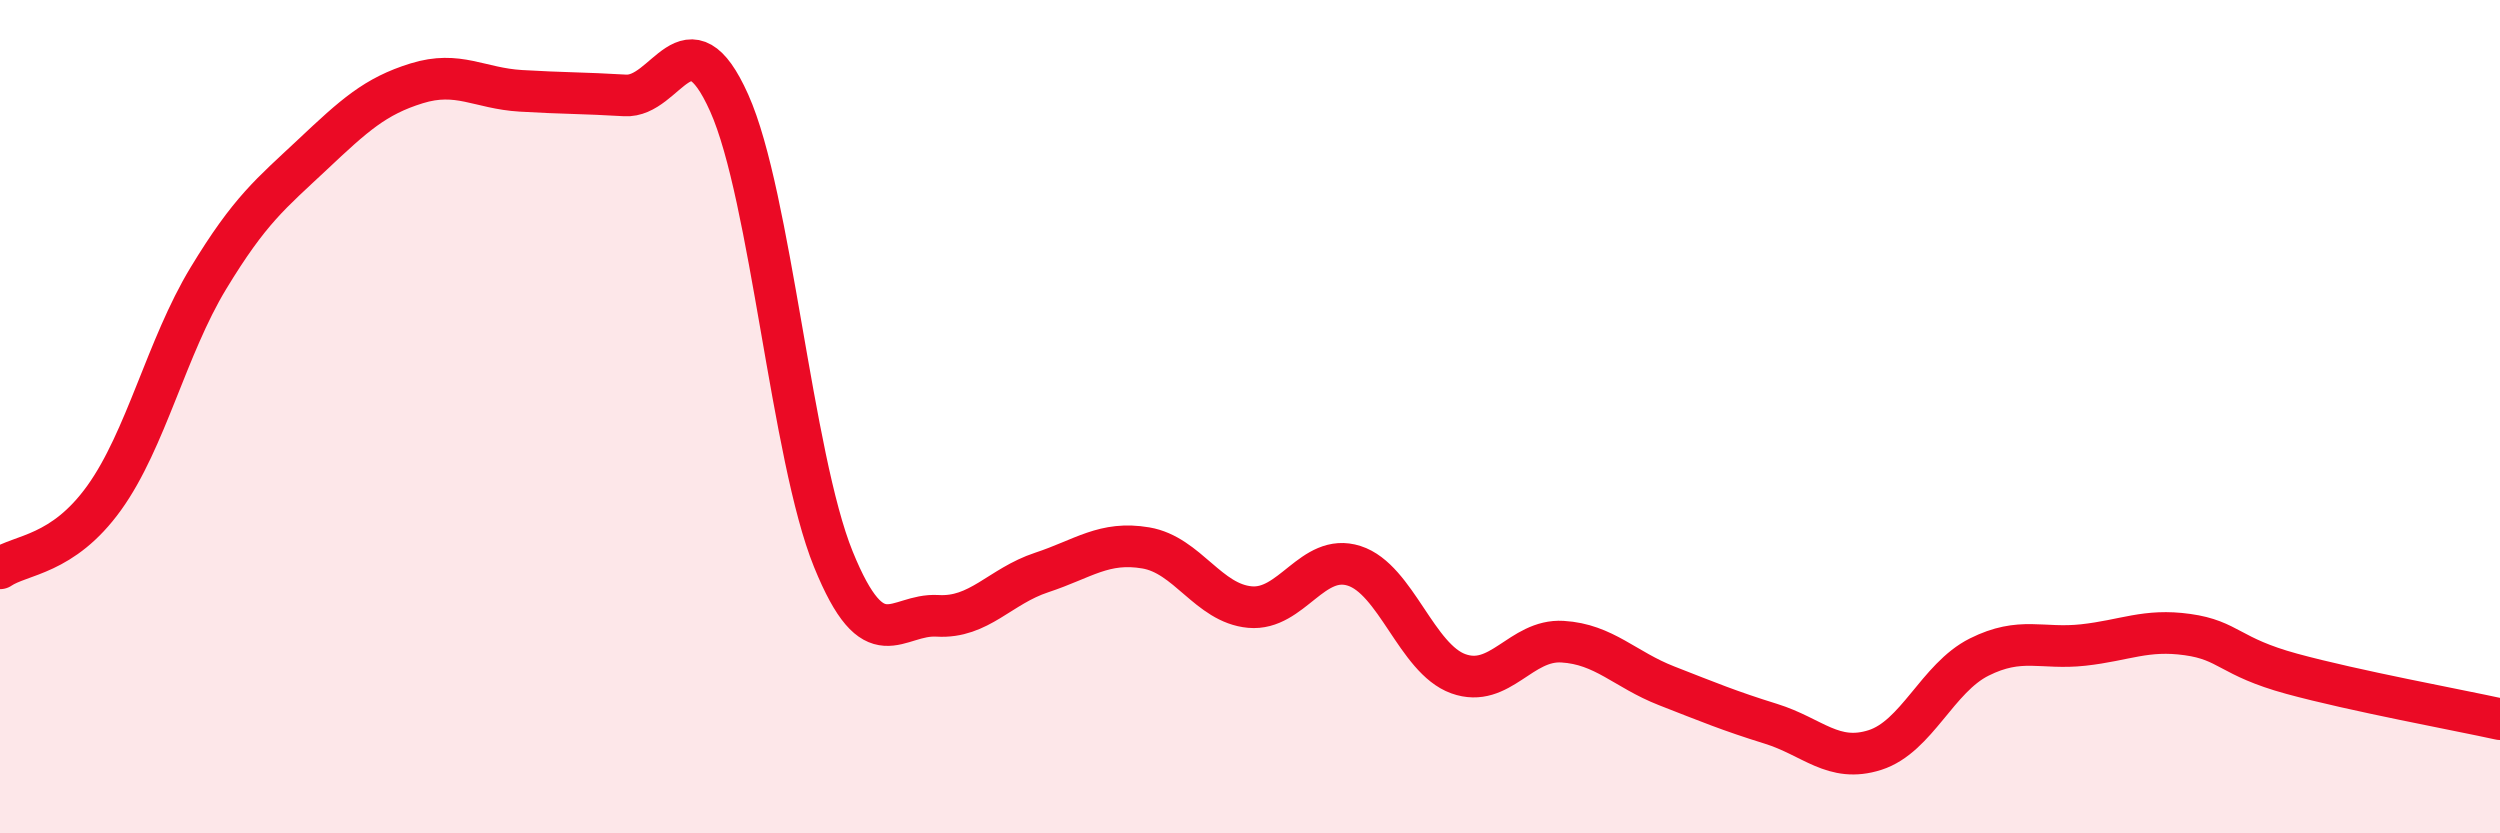
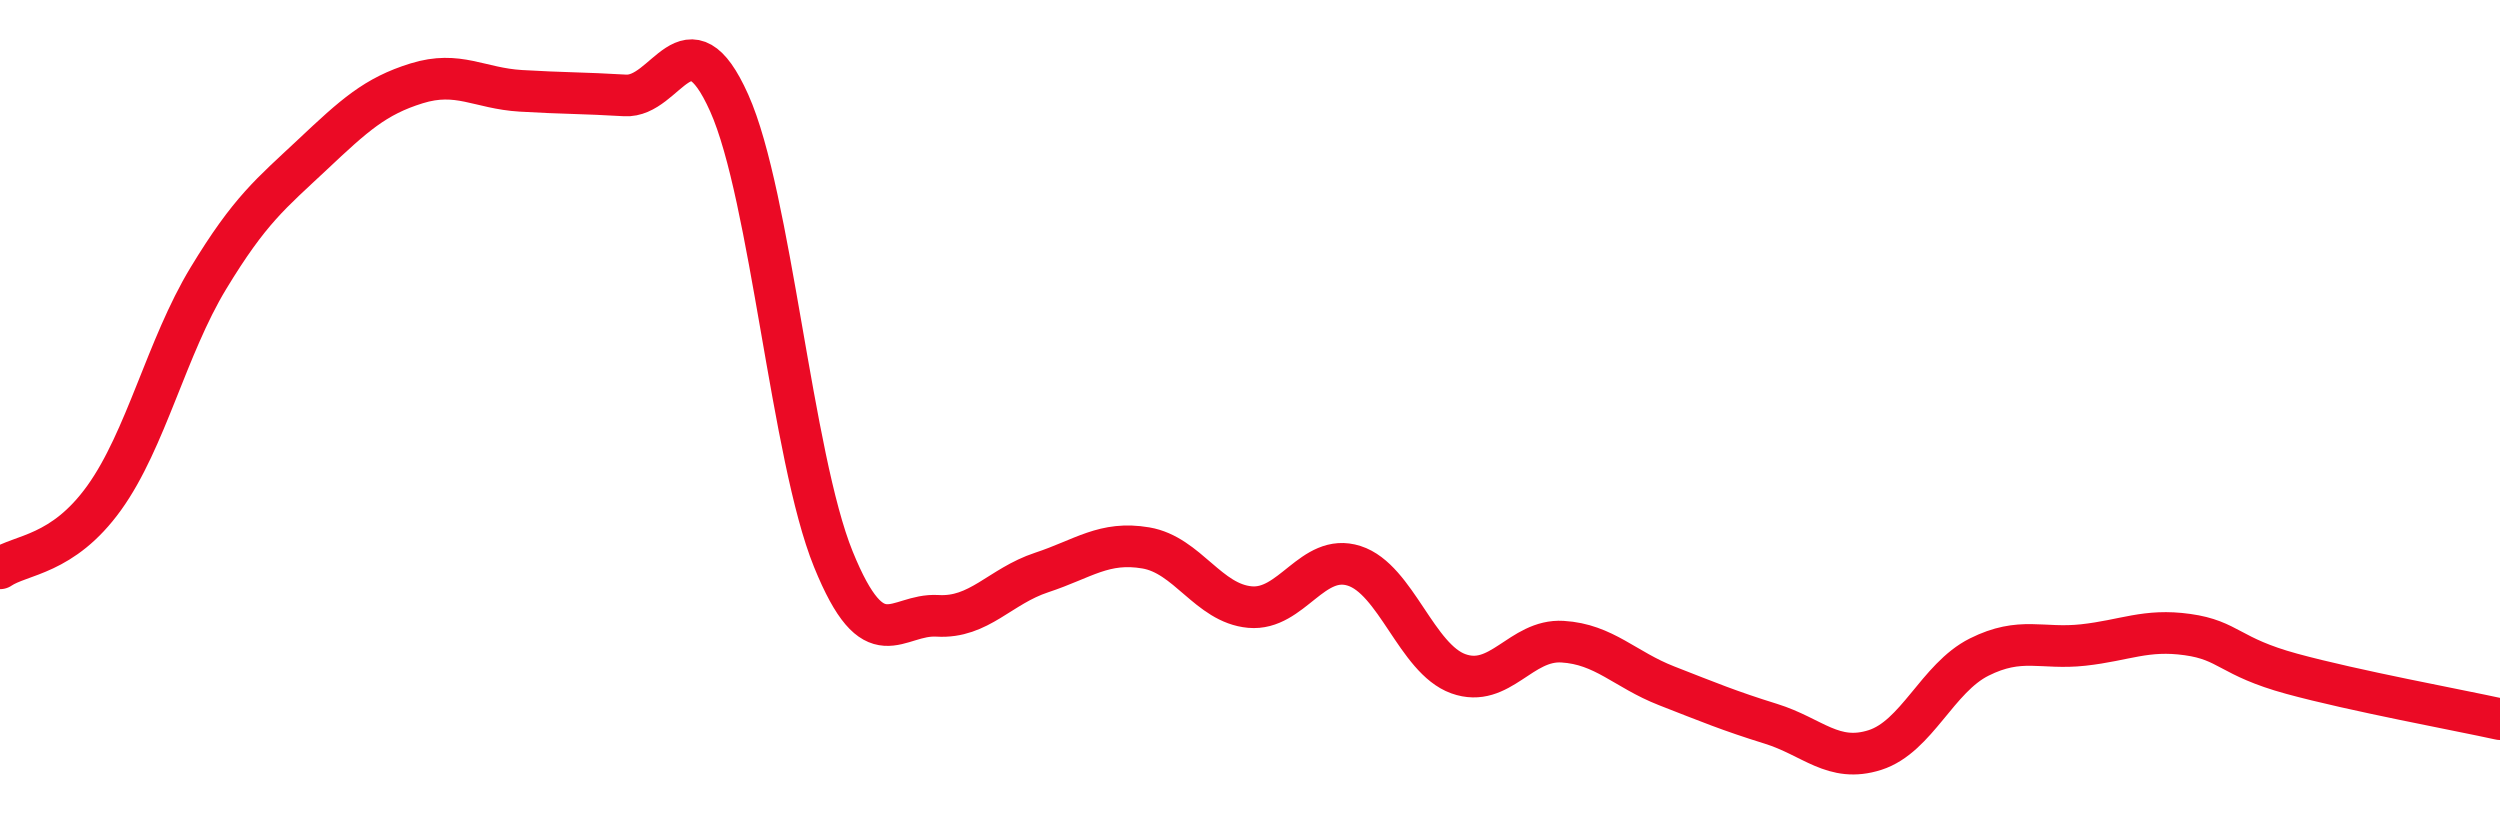
<svg xmlns="http://www.w3.org/2000/svg" width="60" height="20" viewBox="0 0 60 20">
-   <path d="M 0,13.64 C 0.5,13.3 1.5,13.34 2.5,11.95 C 3.5,10.56 4,8.33 5,6.68 C 6,5.03 6.5,4.65 7.5,3.71 C 8.5,2.77 9,2.31 10,2 C 11,1.69 11.5,2.12 12.5,2.18 C 13.5,2.24 14,2.23 15,2.29 C 16,2.35 16.5,0.24 17.5,2.47 C 18.5,4.7 19,10.96 20,13.42 C 21,15.88 21.5,14.72 22.5,14.78 C 23.5,14.84 24,14.07 25,13.74 C 26,13.41 26.5,12.98 27.5,13.15 C 28.5,13.32 29,14.48 30,14.57 C 31,14.66 31.5,13.26 32.5,13.58 C 33.5,13.9 34,15.81 35,16.17 C 36,16.53 36.5,15.34 37.5,15.4 C 38.5,15.46 39,16.07 40,16.46 C 41,16.85 41.5,17.06 42.5,17.37 C 43.5,17.68 44,18.32 45,18 C 46,17.68 46.5,16.27 47.5,15.77 C 48.5,15.27 49,15.59 50,15.48 C 51,15.37 51.5,15.09 52.5,15.23 C 53.5,15.37 53.5,15.76 55,16.17 C 56.5,16.58 59,17.04 60,17.26L60 20L0 20Z" fill="#EB0A25" opacity="0.1" stroke-linecap="round" stroke-linejoin="round" />
  <path d="M 0,13.64 C 0.5,13.3 1.5,13.34 2.5,11.95 C 3.5,10.56 4,8.33 5,6.68 C 6,5.03 6.5,4.65 7.5,3.71 C 8.5,2.77 9,2.31 10,2 C 11,1.69 11.5,2.12 12.5,2.18 C 13.5,2.24 14,2.23 15,2.29 C 16,2.35 16.5,0.24 17.5,2.47 C 18.5,4.7 19,10.96 20,13.42 C 21,15.88 21.5,14.72 22.5,14.78 C 23.5,14.84 24,14.07 25,13.74 C 26,13.41 26.5,12.98 27.5,13.15 C 28.5,13.32 29,14.48 30,14.57 C 31,14.66 31.5,13.26 32.5,13.58 C 33.5,13.9 34,15.81 35,16.17 C 36,16.53 36.5,15.34 37.5,15.4 C 38.5,15.46 39,16.07 40,16.46 C 41,16.85 41.5,17.06 42.5,17.37 C 43.5,17.68 44,18.32 45,18 C 46,17.68 46.5,16.27 47.5,15.77 C 48.5,15.27 49,15.59 50,15.48 C 51,15.37 51.5,15.09 52.5,15.23 C 53.5,15.37 53.5,15.76 55,16.17 C 56.5,16.58 59,17.04 60,17.26" stroke="#EB0A25" stroke-width="1" fill="none" stroke-linecap="round" stroke-linejoin="round" />
</svg>